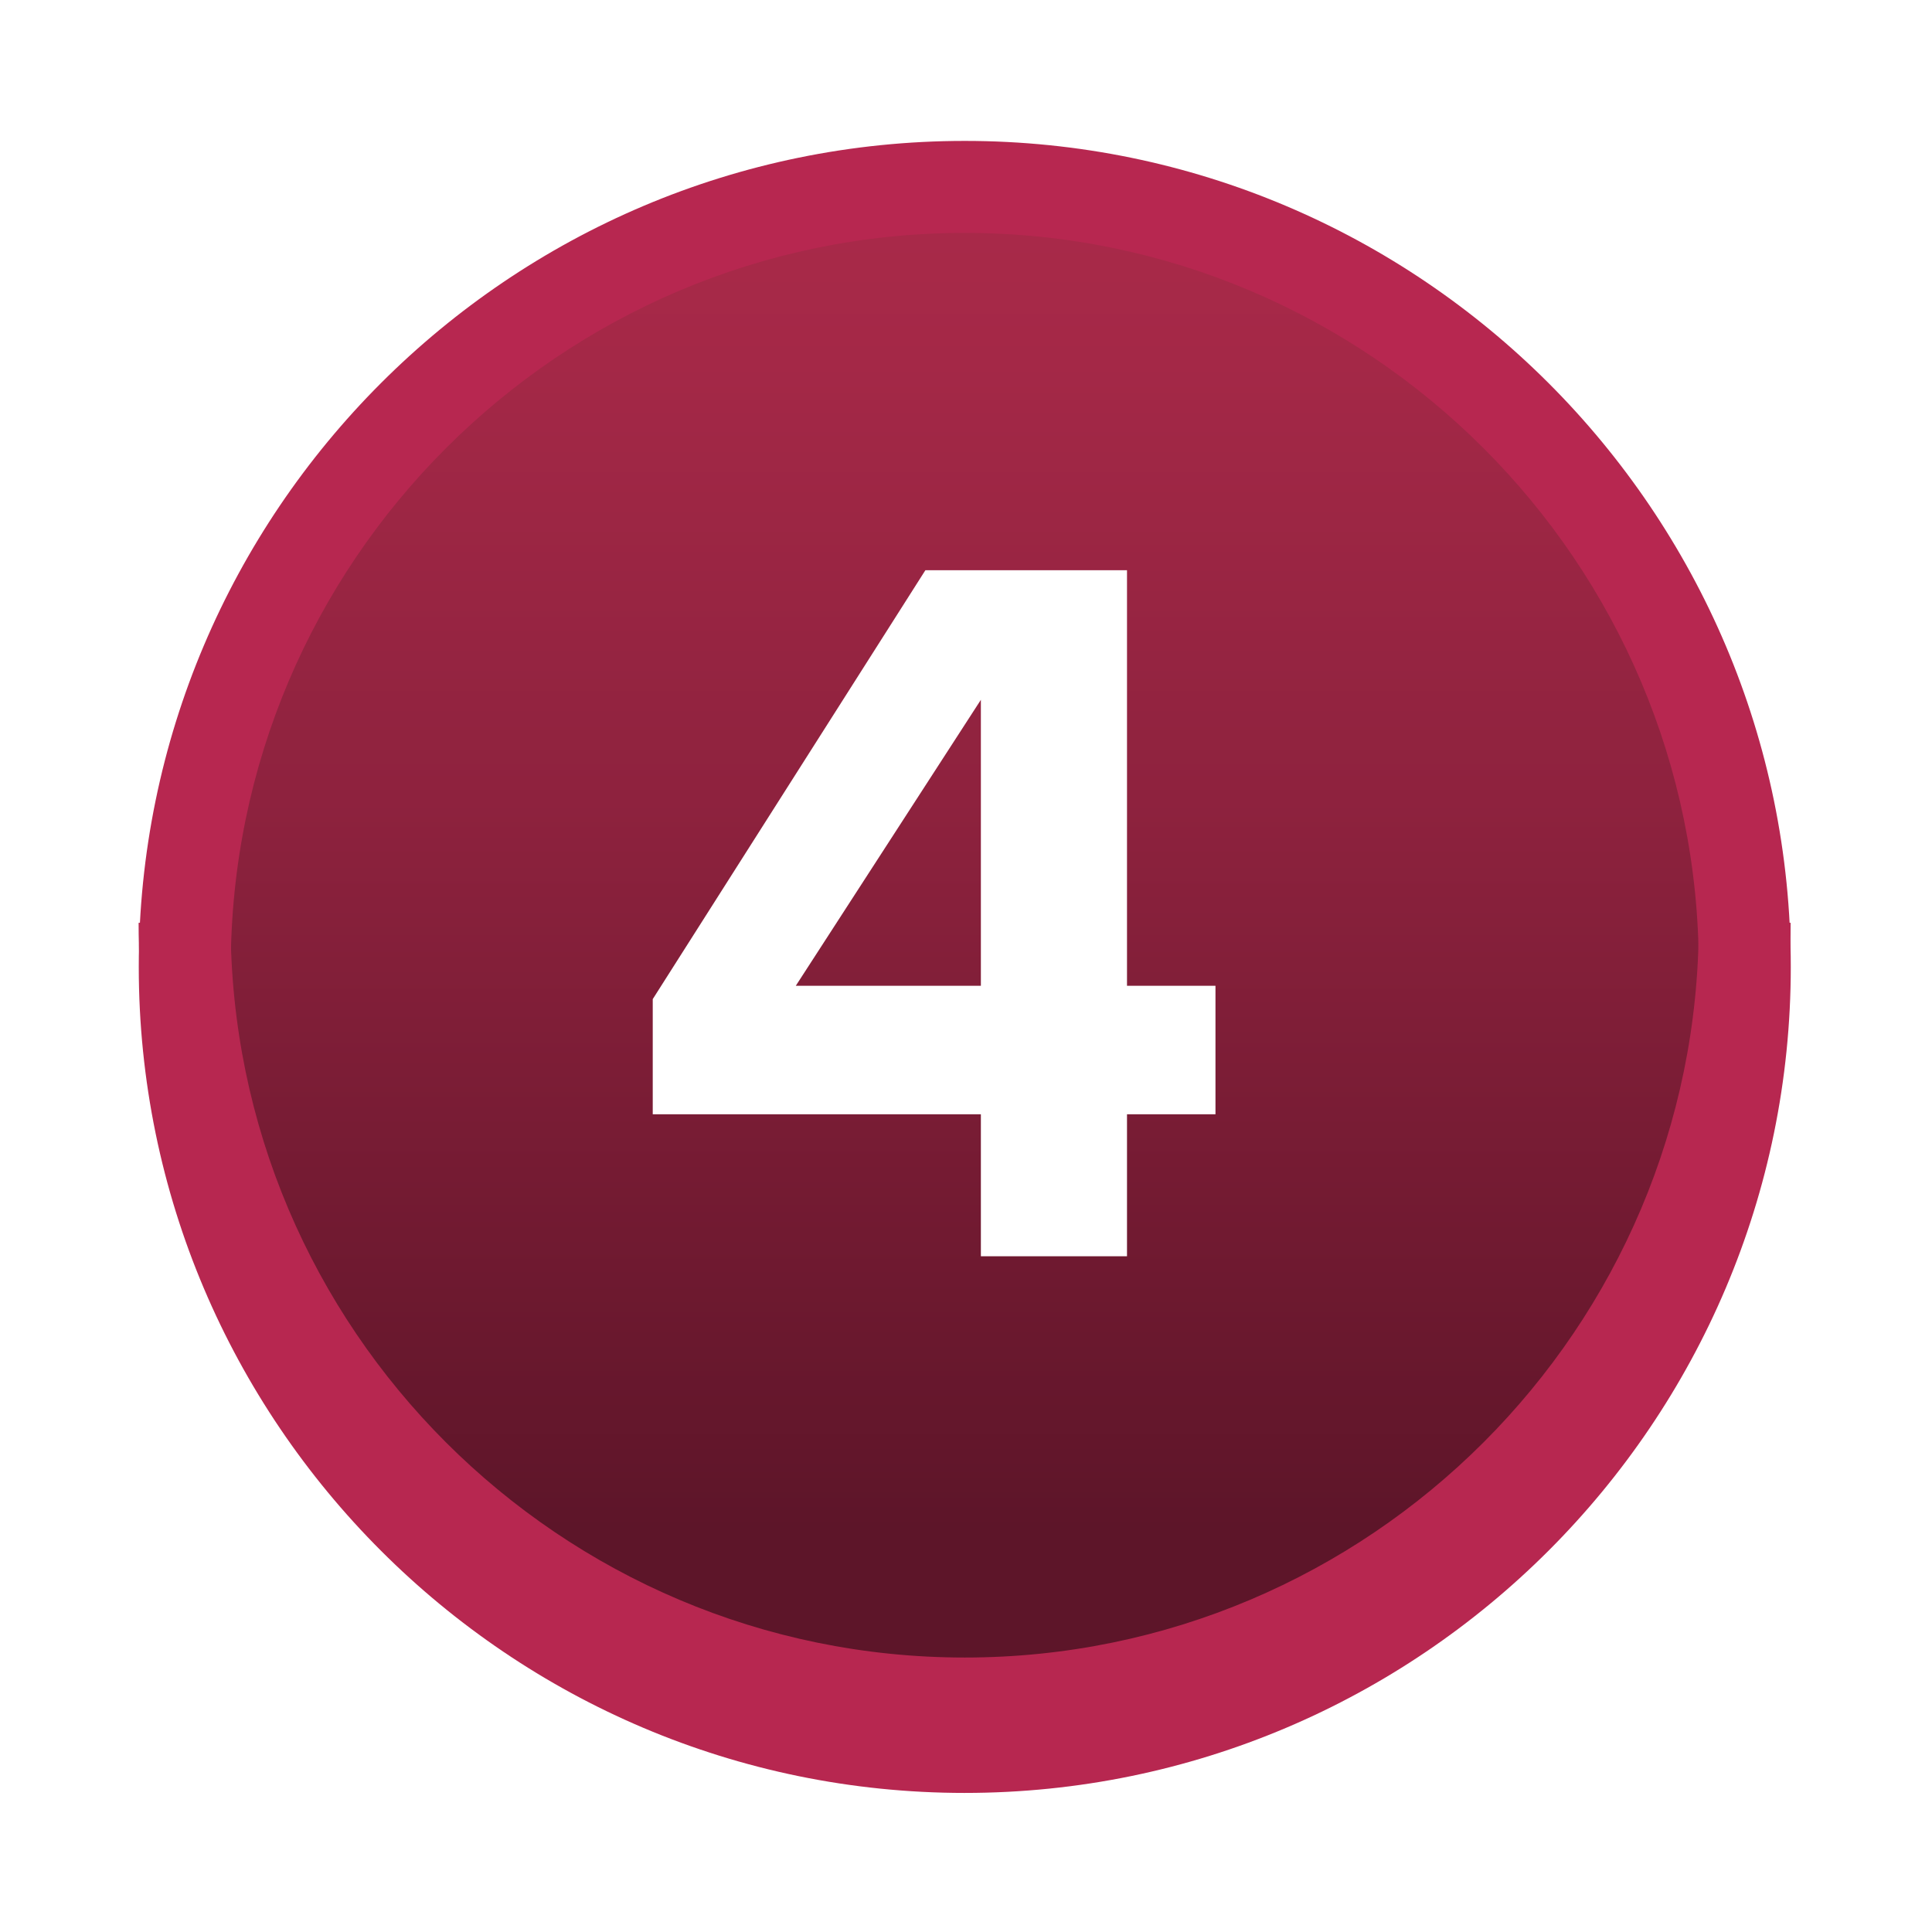
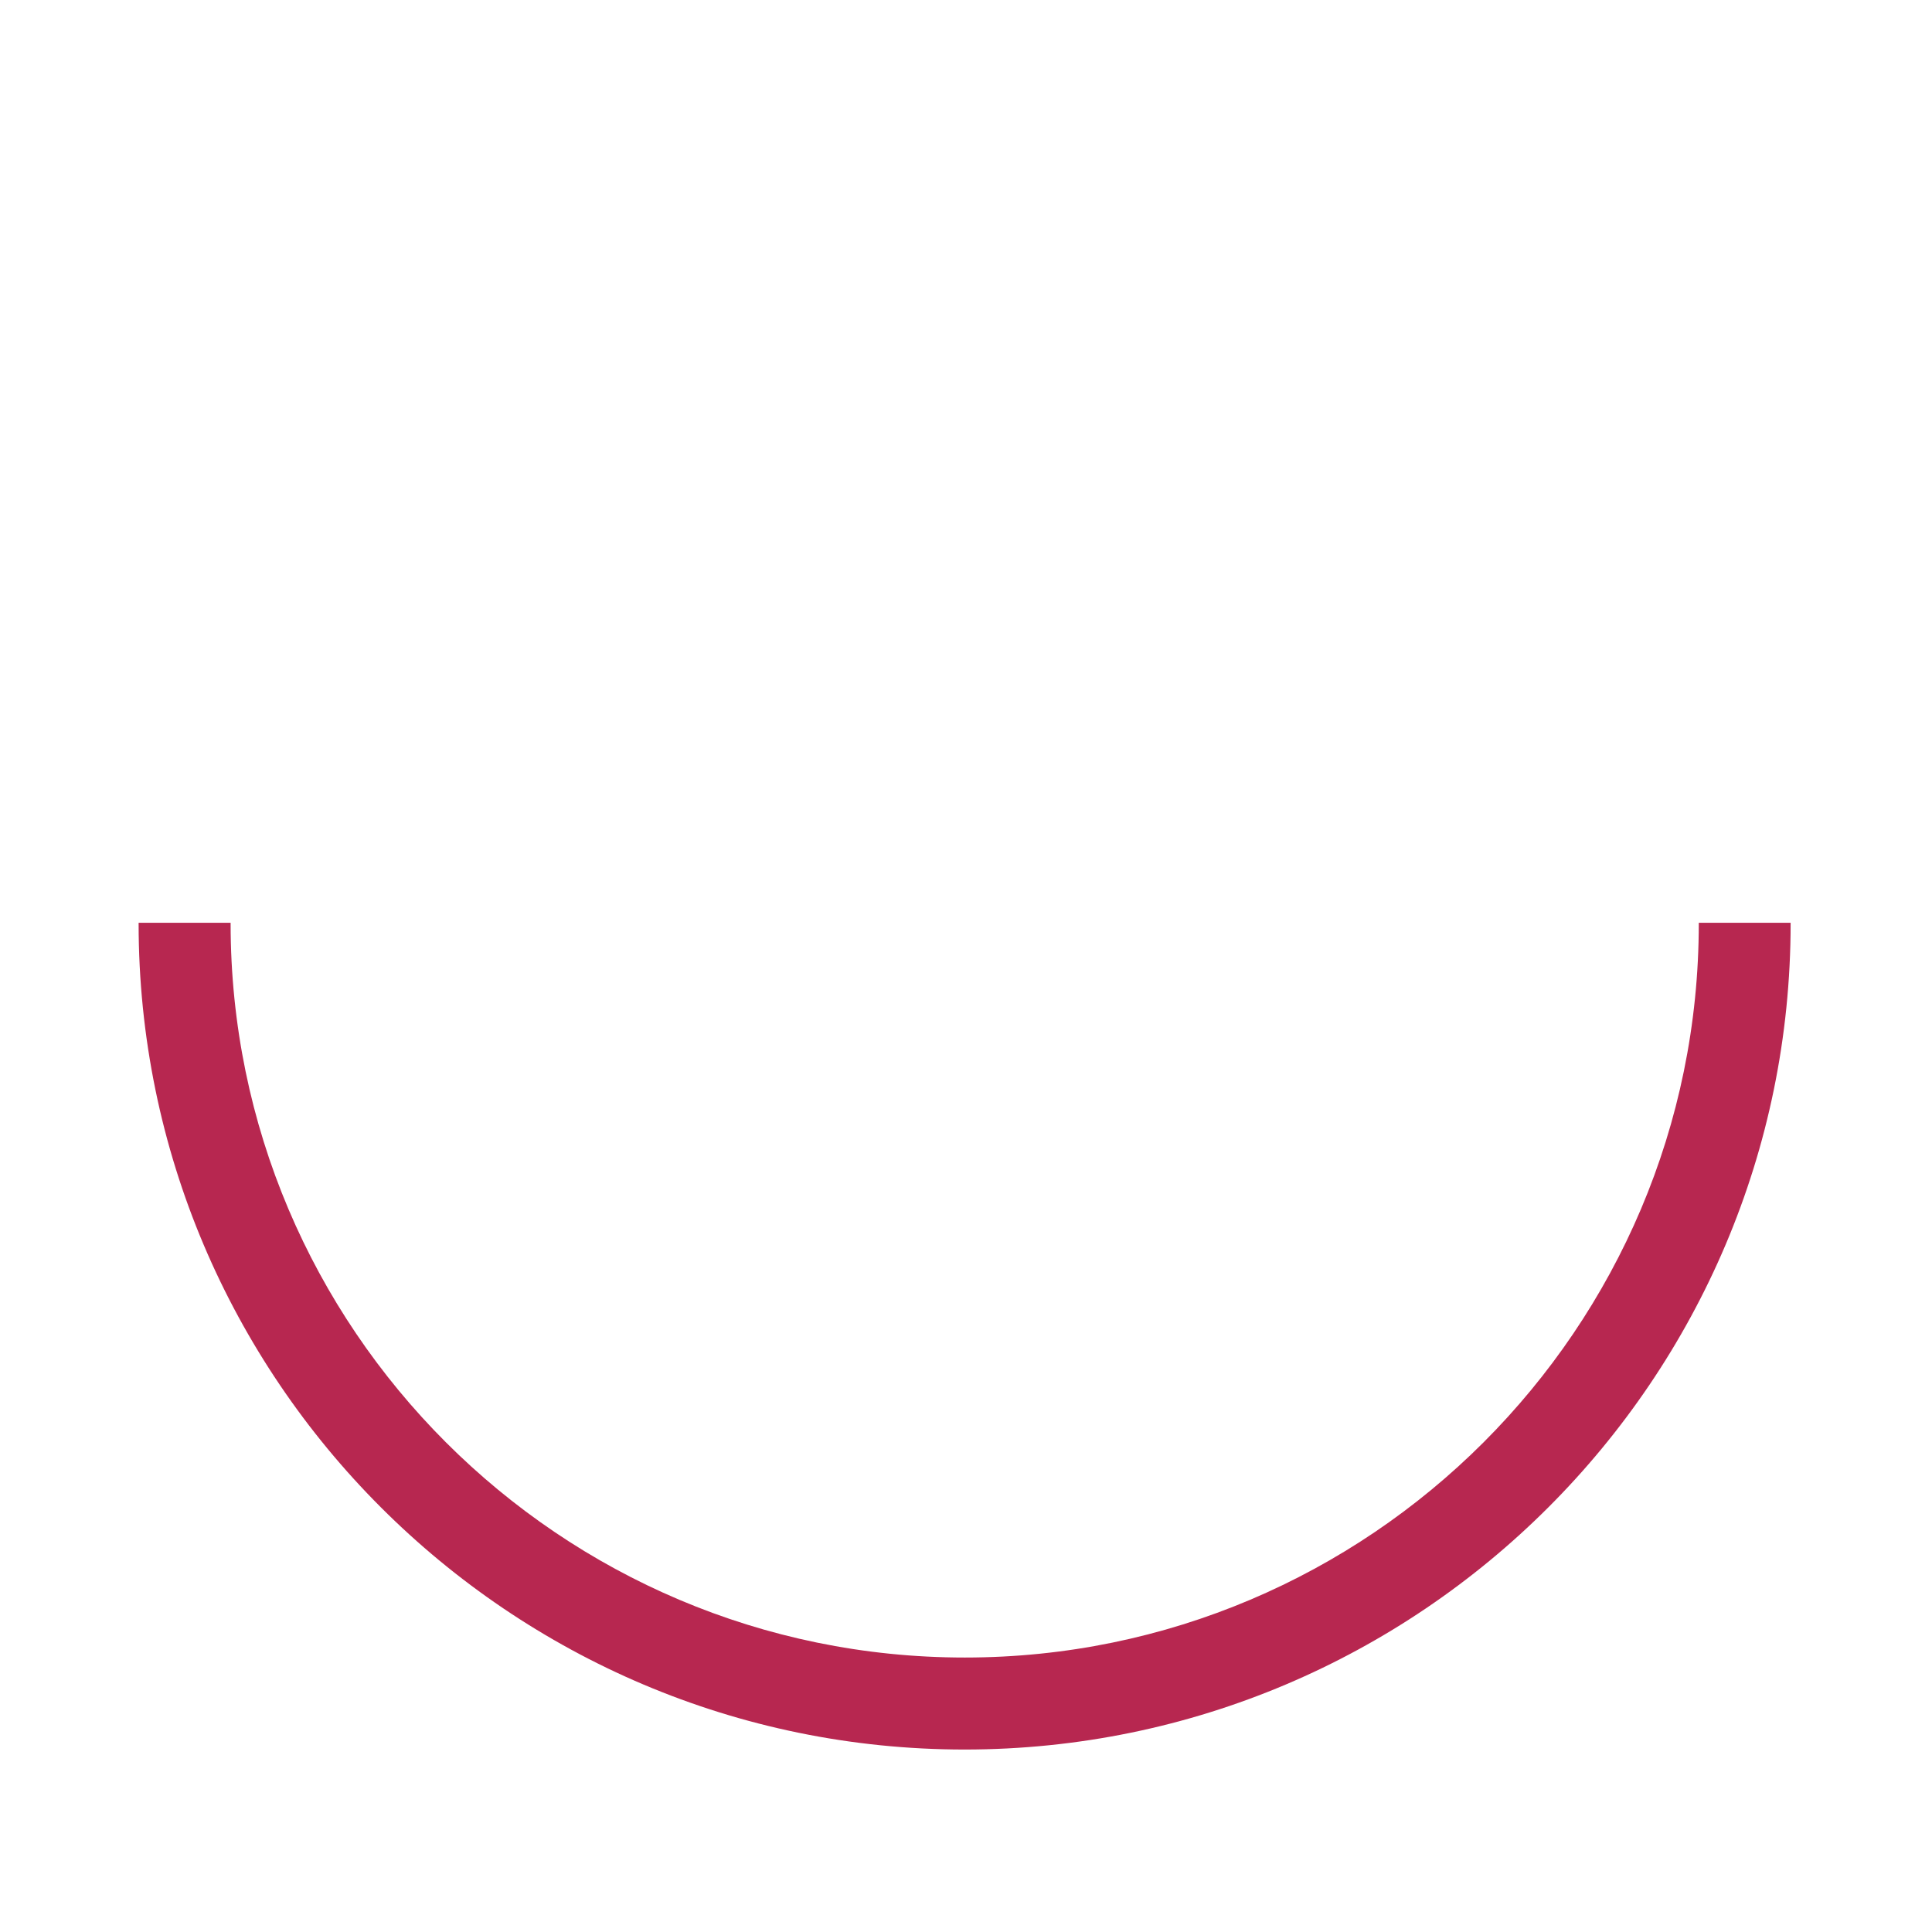
<svg xmlns="http://www.w3.org/2000/svg" id="_Слой_2" data-name="Слой 2" viewBox="0 0 126 126">
  <defs>
    <style> .cls-1 { fill: url(#linear-gradient); } .cls-1, .cls-2, .cls-3, .cls-4 { stroke-width: 0px; } .cls-2 { filter: url(#drop-shadow-1); } .cls-2, .cls-3 { fill: #b72750; } .cls-4 { fill: #fff; } </style>
    <linearGradient id="linear-gradient" x1="62.92" y1="99.72" x2="62.92" y2="4.64" gradientUnits="userSpaceOnUse">
      <stop offset="0" stop-color="#5d1529" />
      <stop offset=".13" stop-color="#6a182e" />
      <stop offset=".5" stop-color="#8e223e" />
      <stop offset=".8" stop-color="#a42847" />
      <stop offset="1" stop-color="#ad2b4b" />
    </linearGradient>
    <filter id="drop-shadow-1" filterUnits="userSpaceOnUse">
      <feOffset dx="0" dy="2.83" />
      <feGaussianBlur result="blur" stdDeviation="2.83" />
      <feFlood flood-color="#000" flood-opacity=".15" />
      <feComposite in2="blur" operator="in" />
      <feComposite in="SourceGraphic" />
    </filter>
  </defs>
  <g id="_Установка" data-name="Установка">
    <g id="Number_4">
-       <circle class="cls-1" cx="62.92" cy="60.23" r="50.87" />
-       <path class="cls-2" d="m62.92,114.1c-29.71,0-53.87-24.17-53.87-53.87S33.21,6.36,62.92,6.36s53.87,24.17,53.87,53.87-24.17,53.87-53.87,53.87Zm0-101.74c-26.4,0-47.87,21.48-47.87,47.87s21.48,47.87,47.87,47.87,47.87-21.48,47.87-47.87S89.31,12.36,62.92,12.36Z" />
      <path class="cls-3" d="m110.79,60.18s0,.03,0,.05c0,26.4-21.47,47.87-47.87,47.87S15.04,86.63,15.04,60.23c0-.02,0-.03,0-.05h-6s0,.03,0,.05c0,29.7,24.17,53.87,53.87,53.87s53.87-24.17,53.87-53.87c0-.02,0-.03,0-.05h-6Z" />
-       <path class="cls-4" d="m73.49,81.93h-9.52v-9.26h-21.4v-7.51l17.78-27.97h13.15v27.1h5.77v8.38h-5.77v9.26Zm-9.52-17.64v-18.65l-12.07,18.65h12.07Z" />
    </g>
  </g>
</svg>